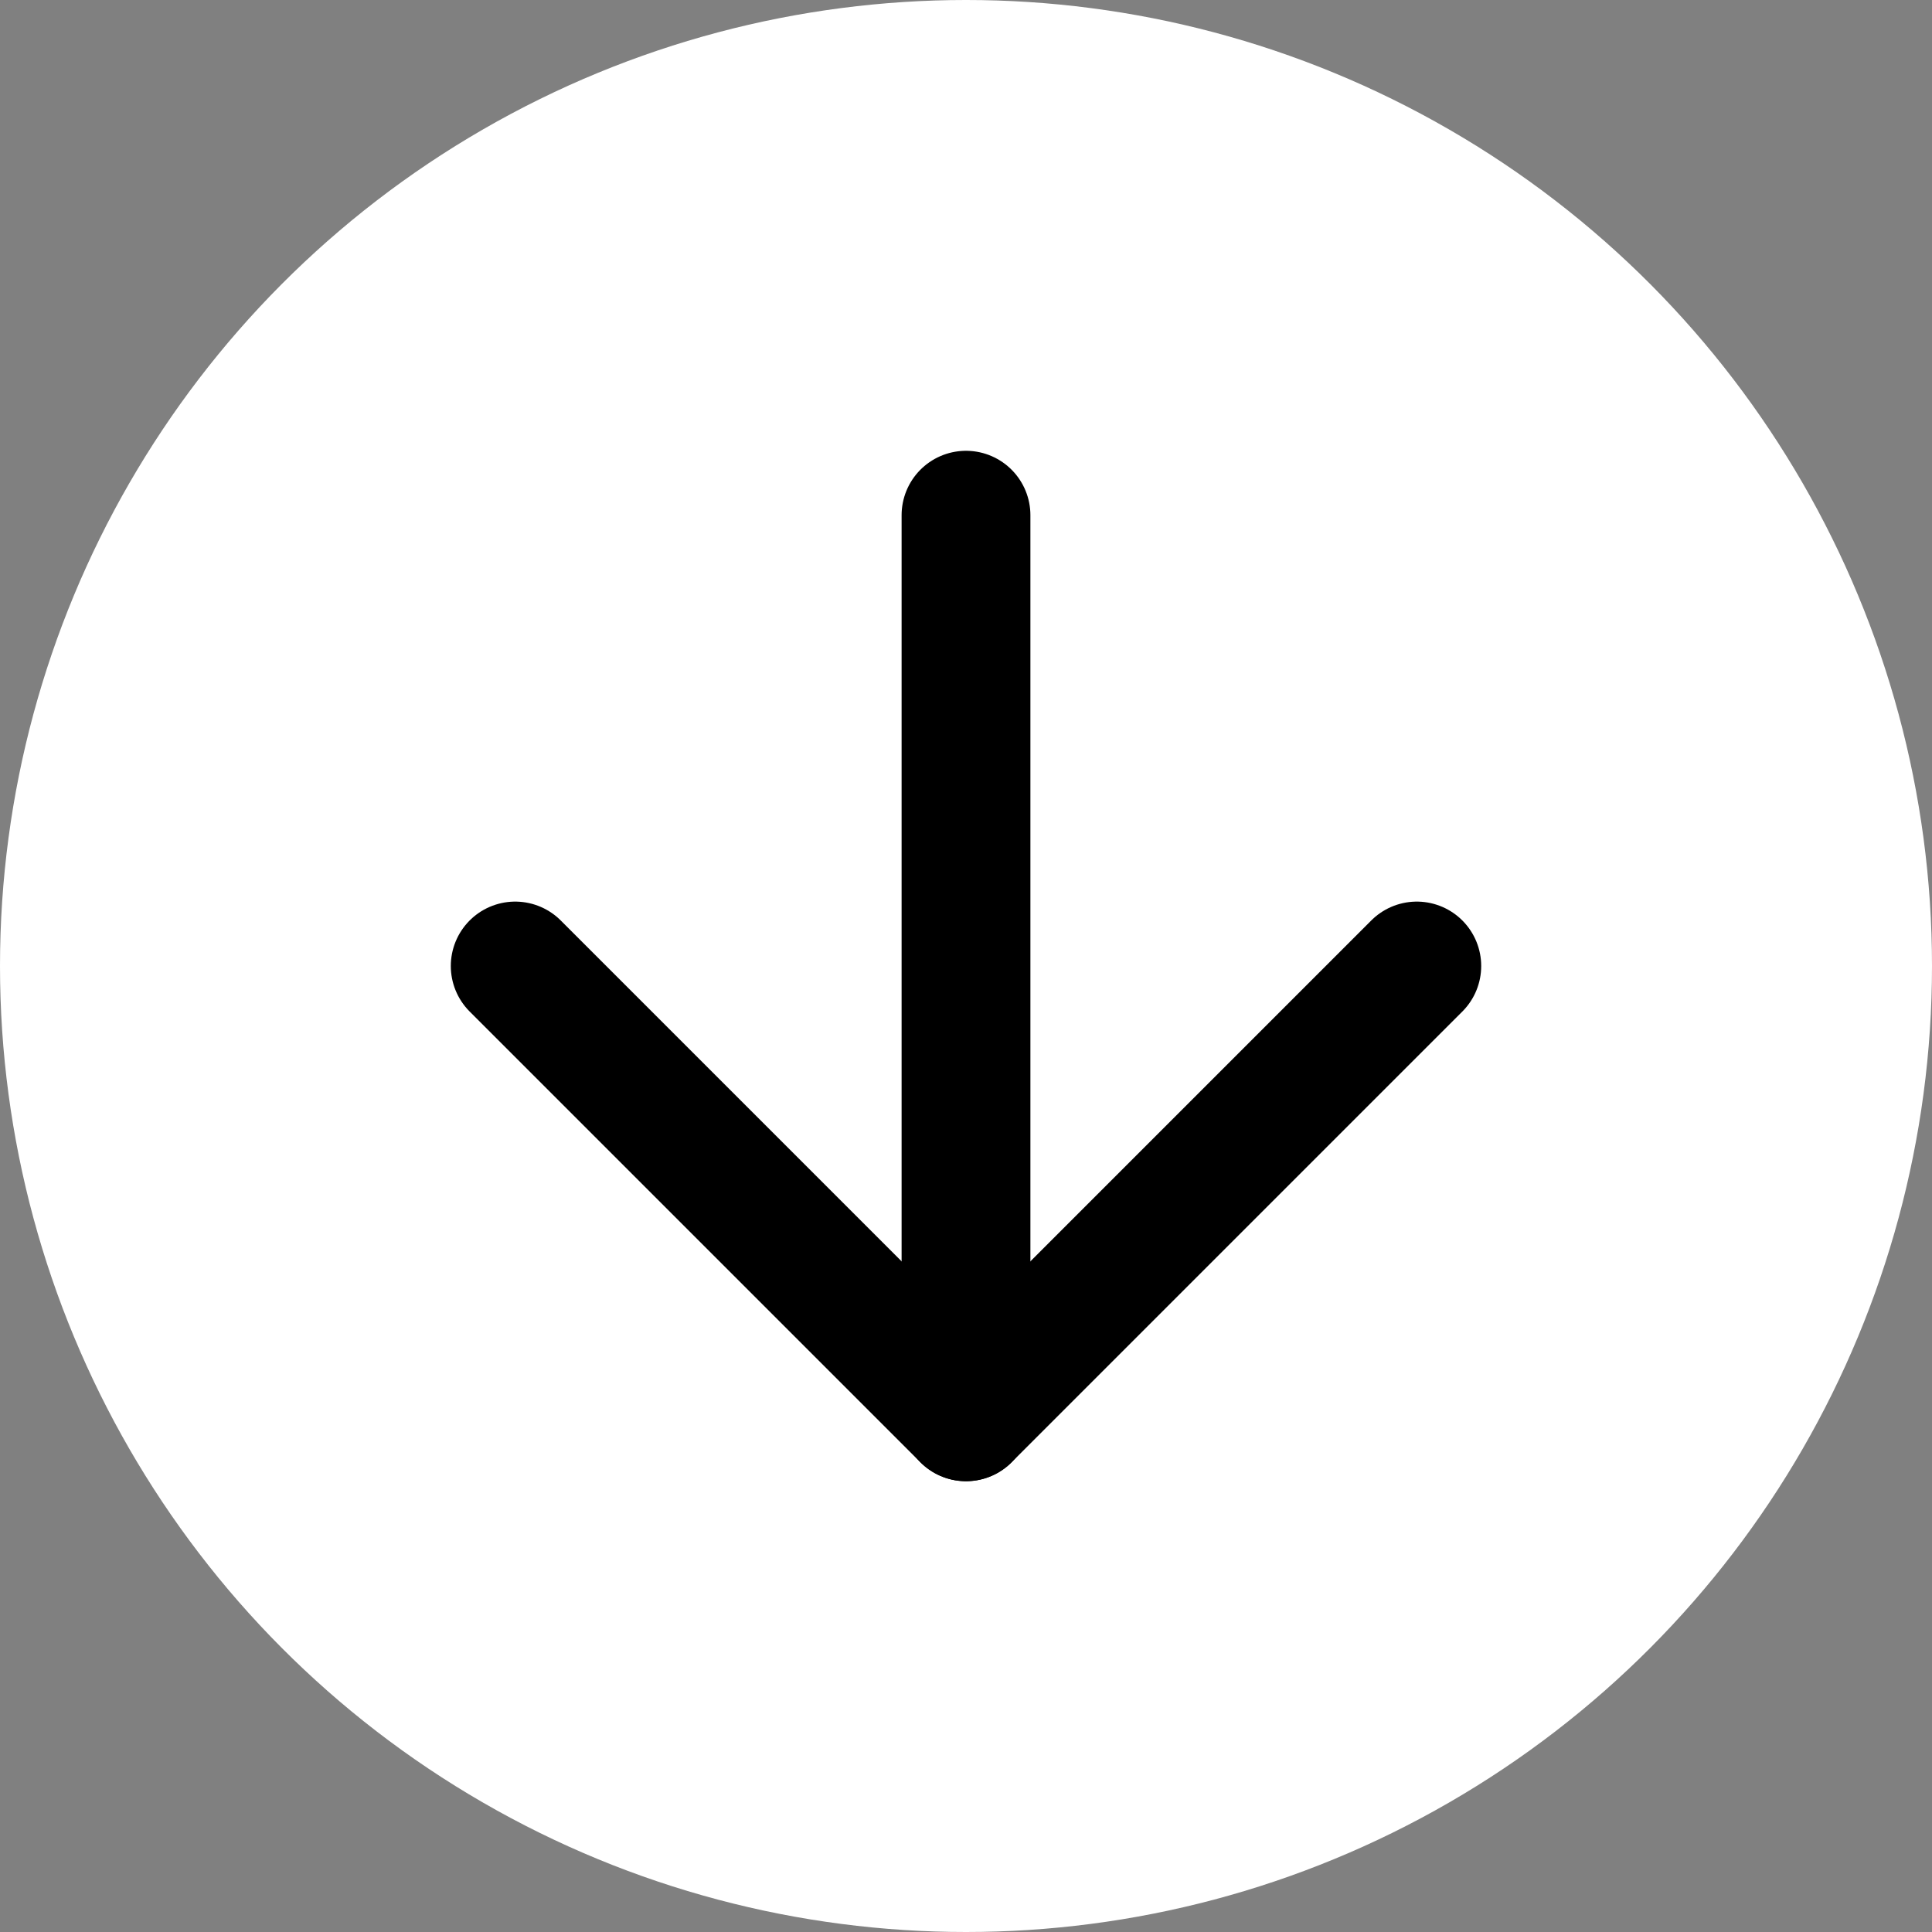
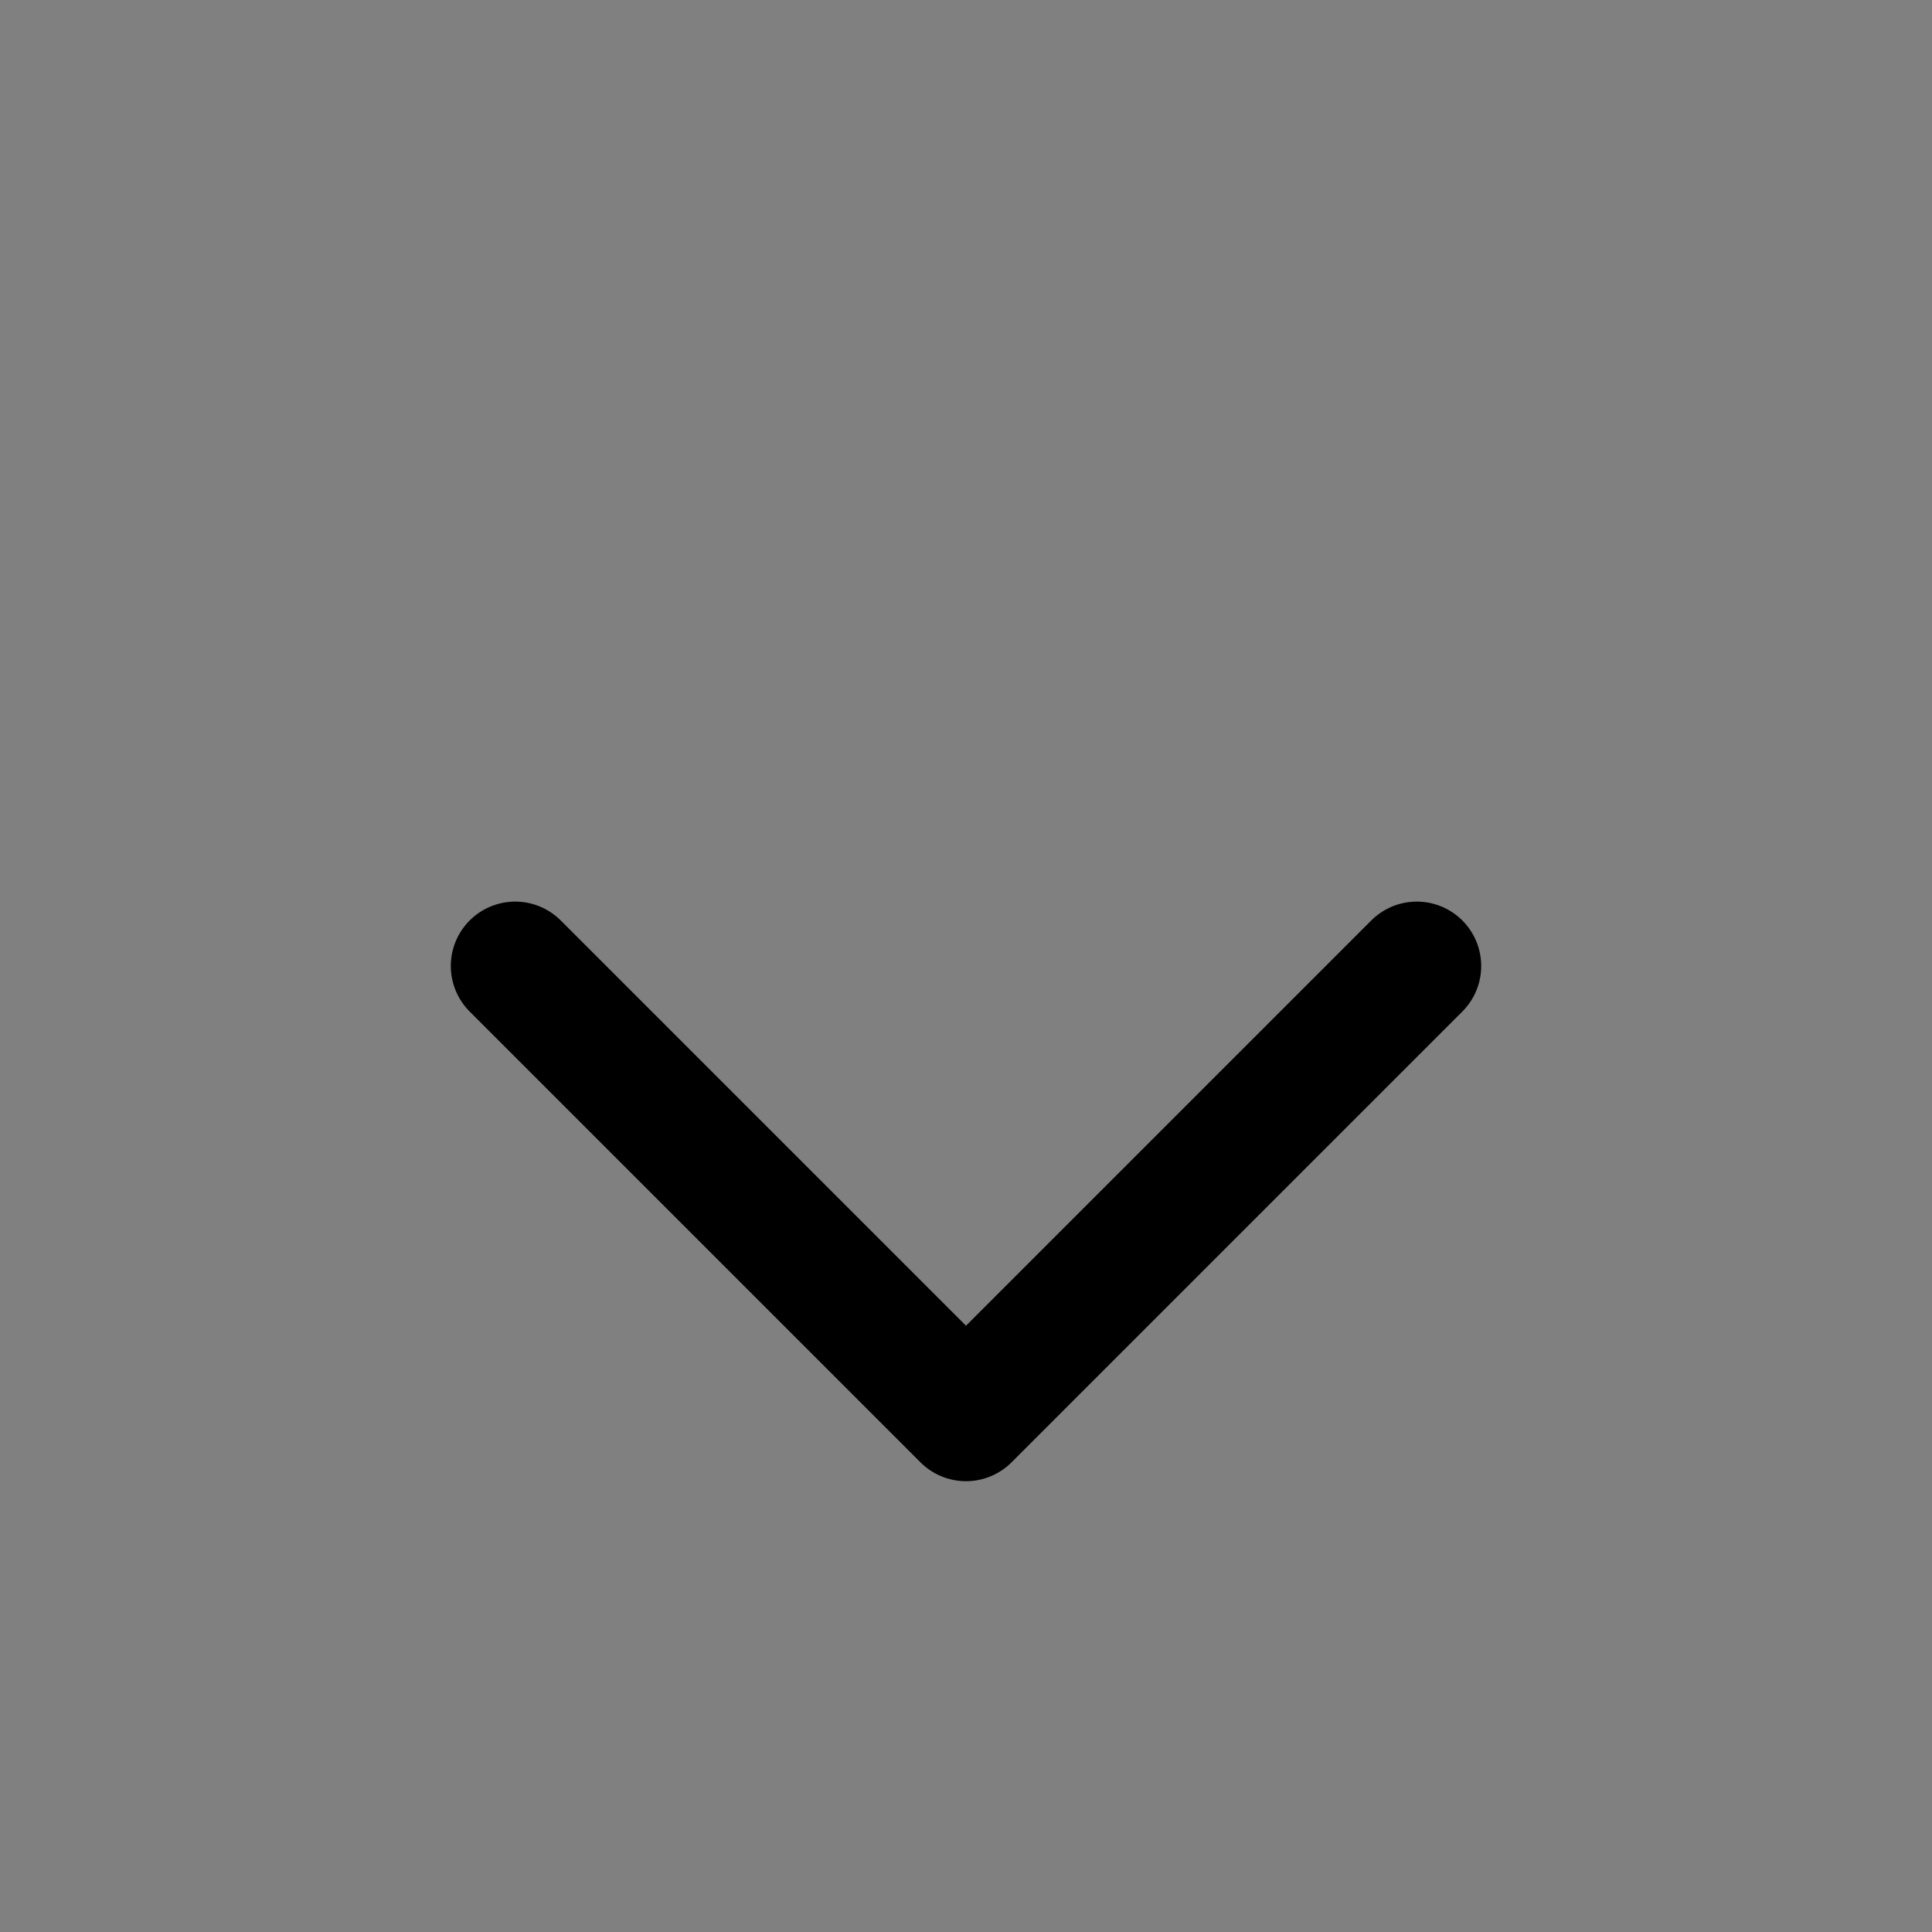
<svg xmlns="http://www.w3.org/2000/svg" width="30" height="30" viewBox="0 0 30 30" fill="none">
  <rect x="0" y="0" width="30" height="30" fill="#808080" stroke="none" />
-   <circle cx="15" cy="15" r="15" fill="white" />
-   <path d="M15 8V22" stroke="black" stroke-width="2" stroke-linecap="round" stroke-linejoin="round" />
  <path d="M22 15L15 22L8 15" stroke="black" stroke-width="2" stroke-linecap="round" stroke-linejoin="round" />
</svg>